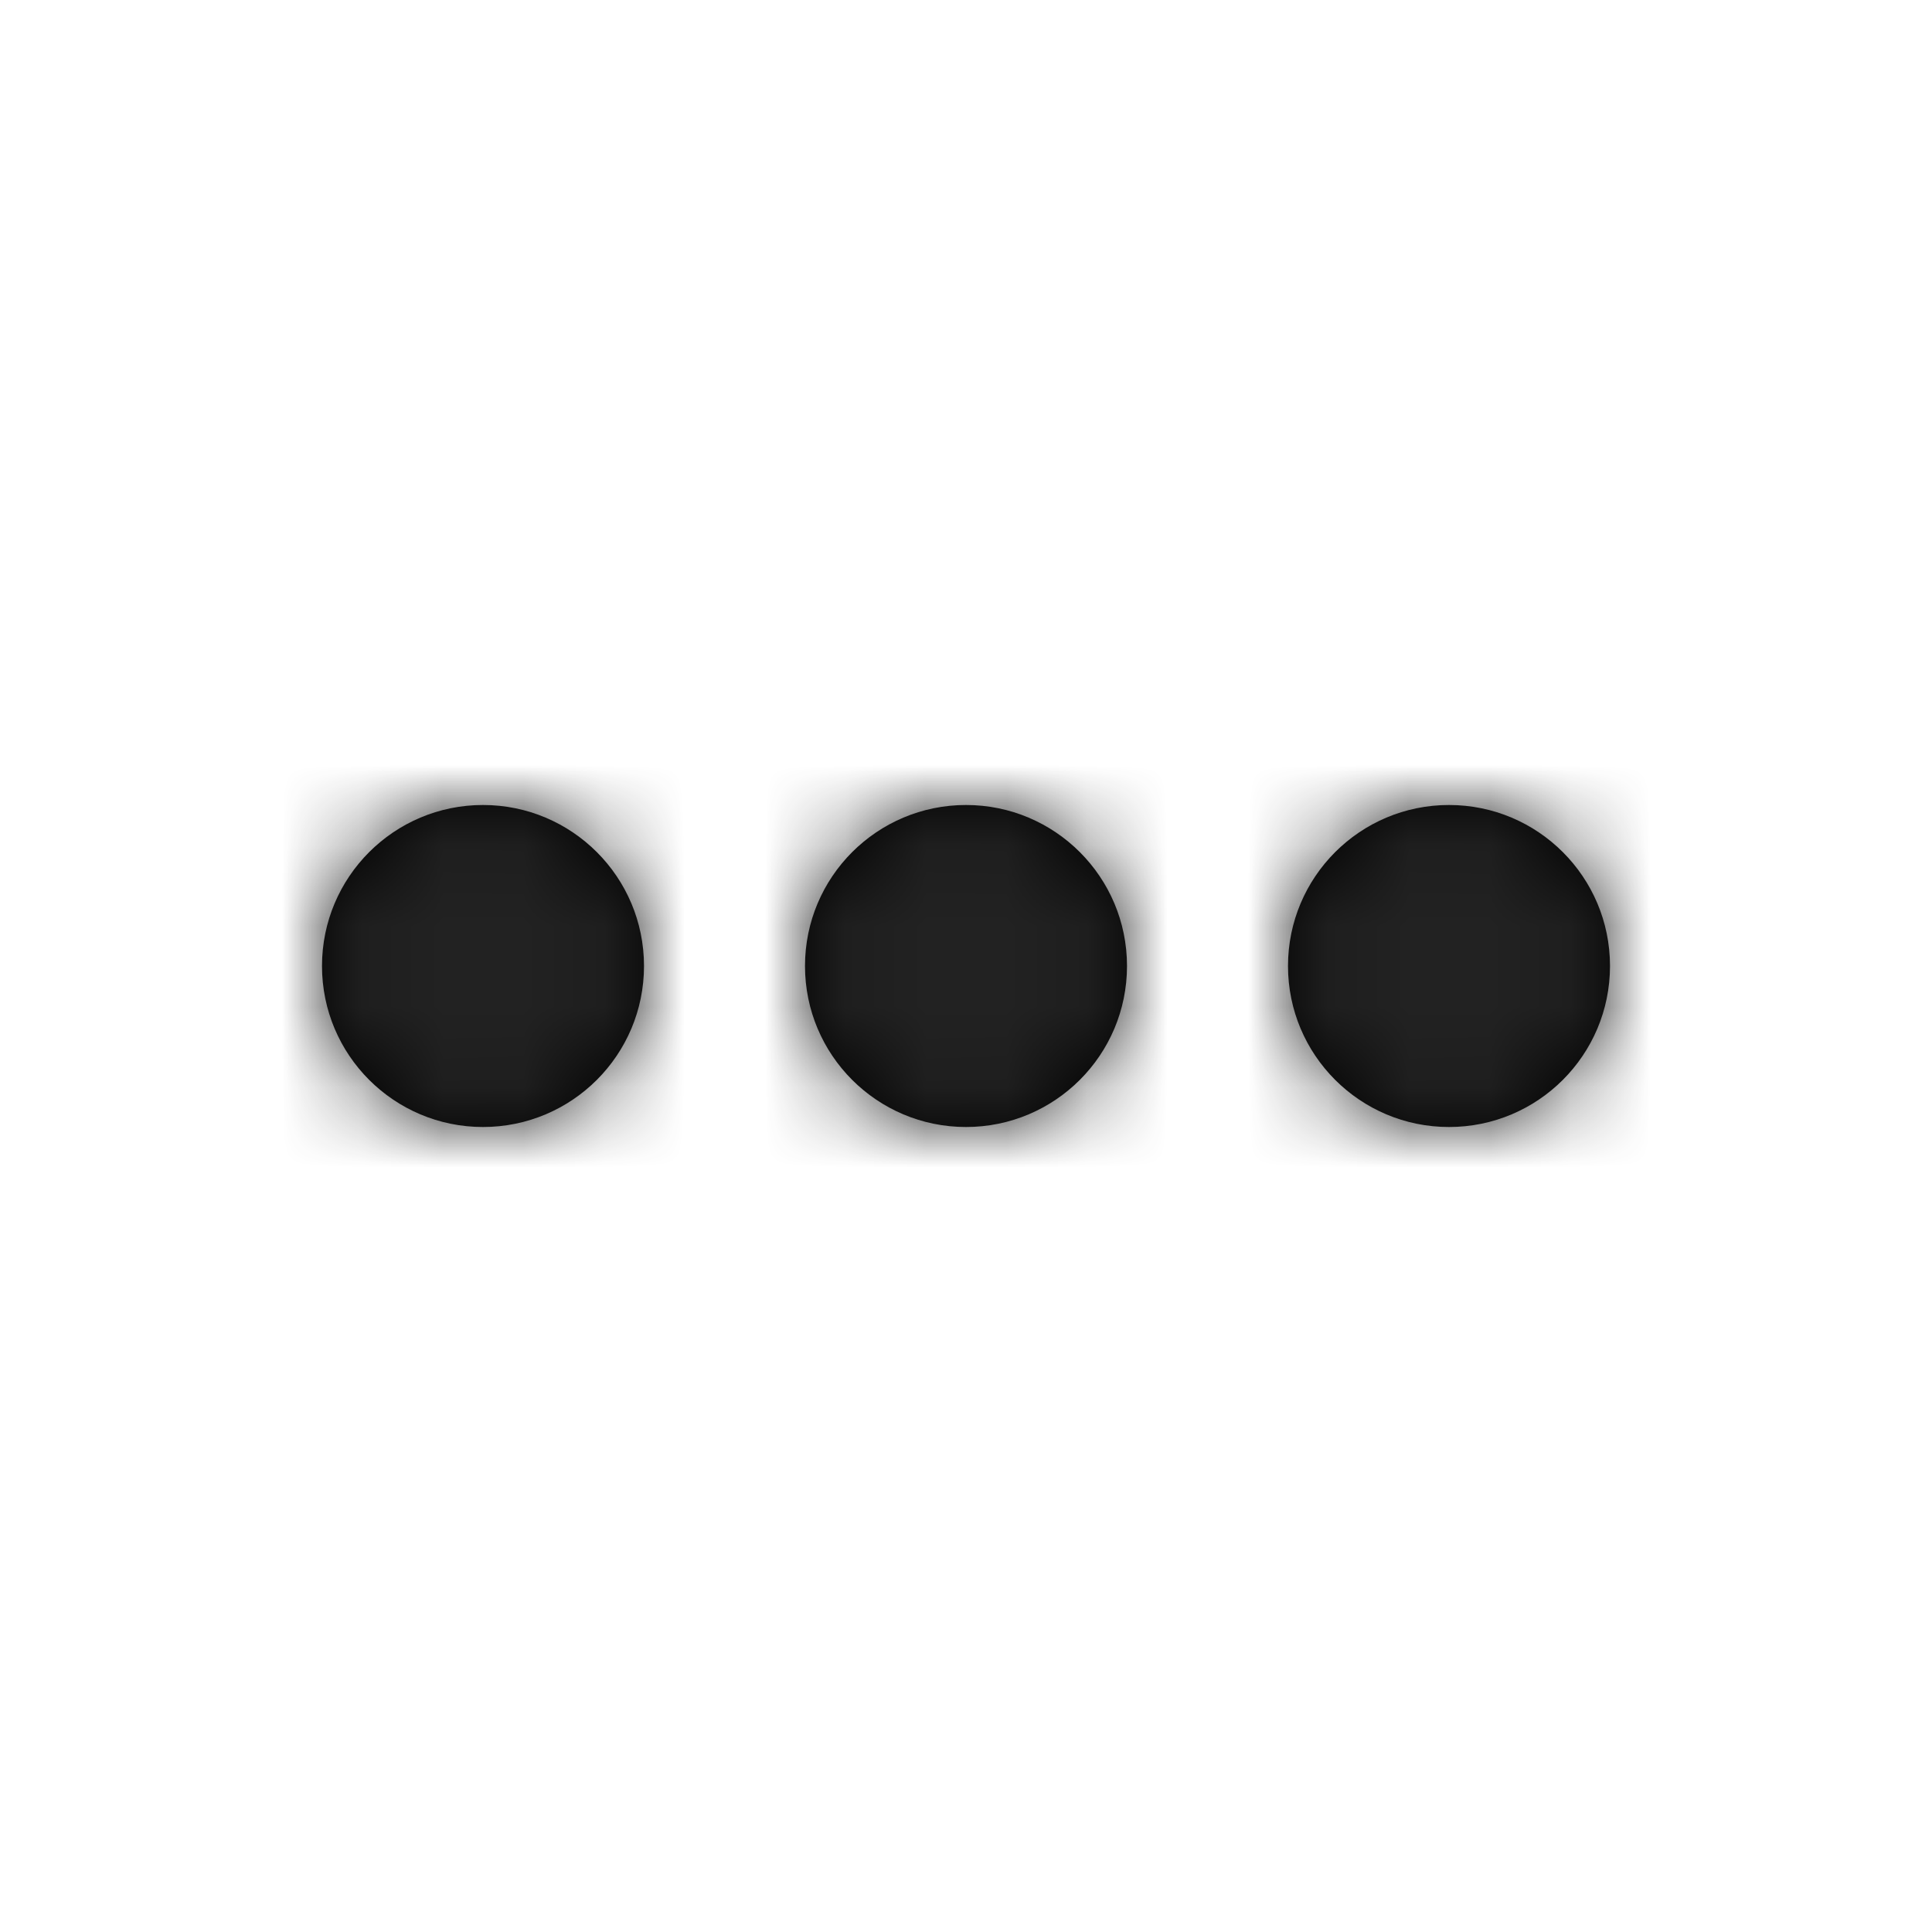
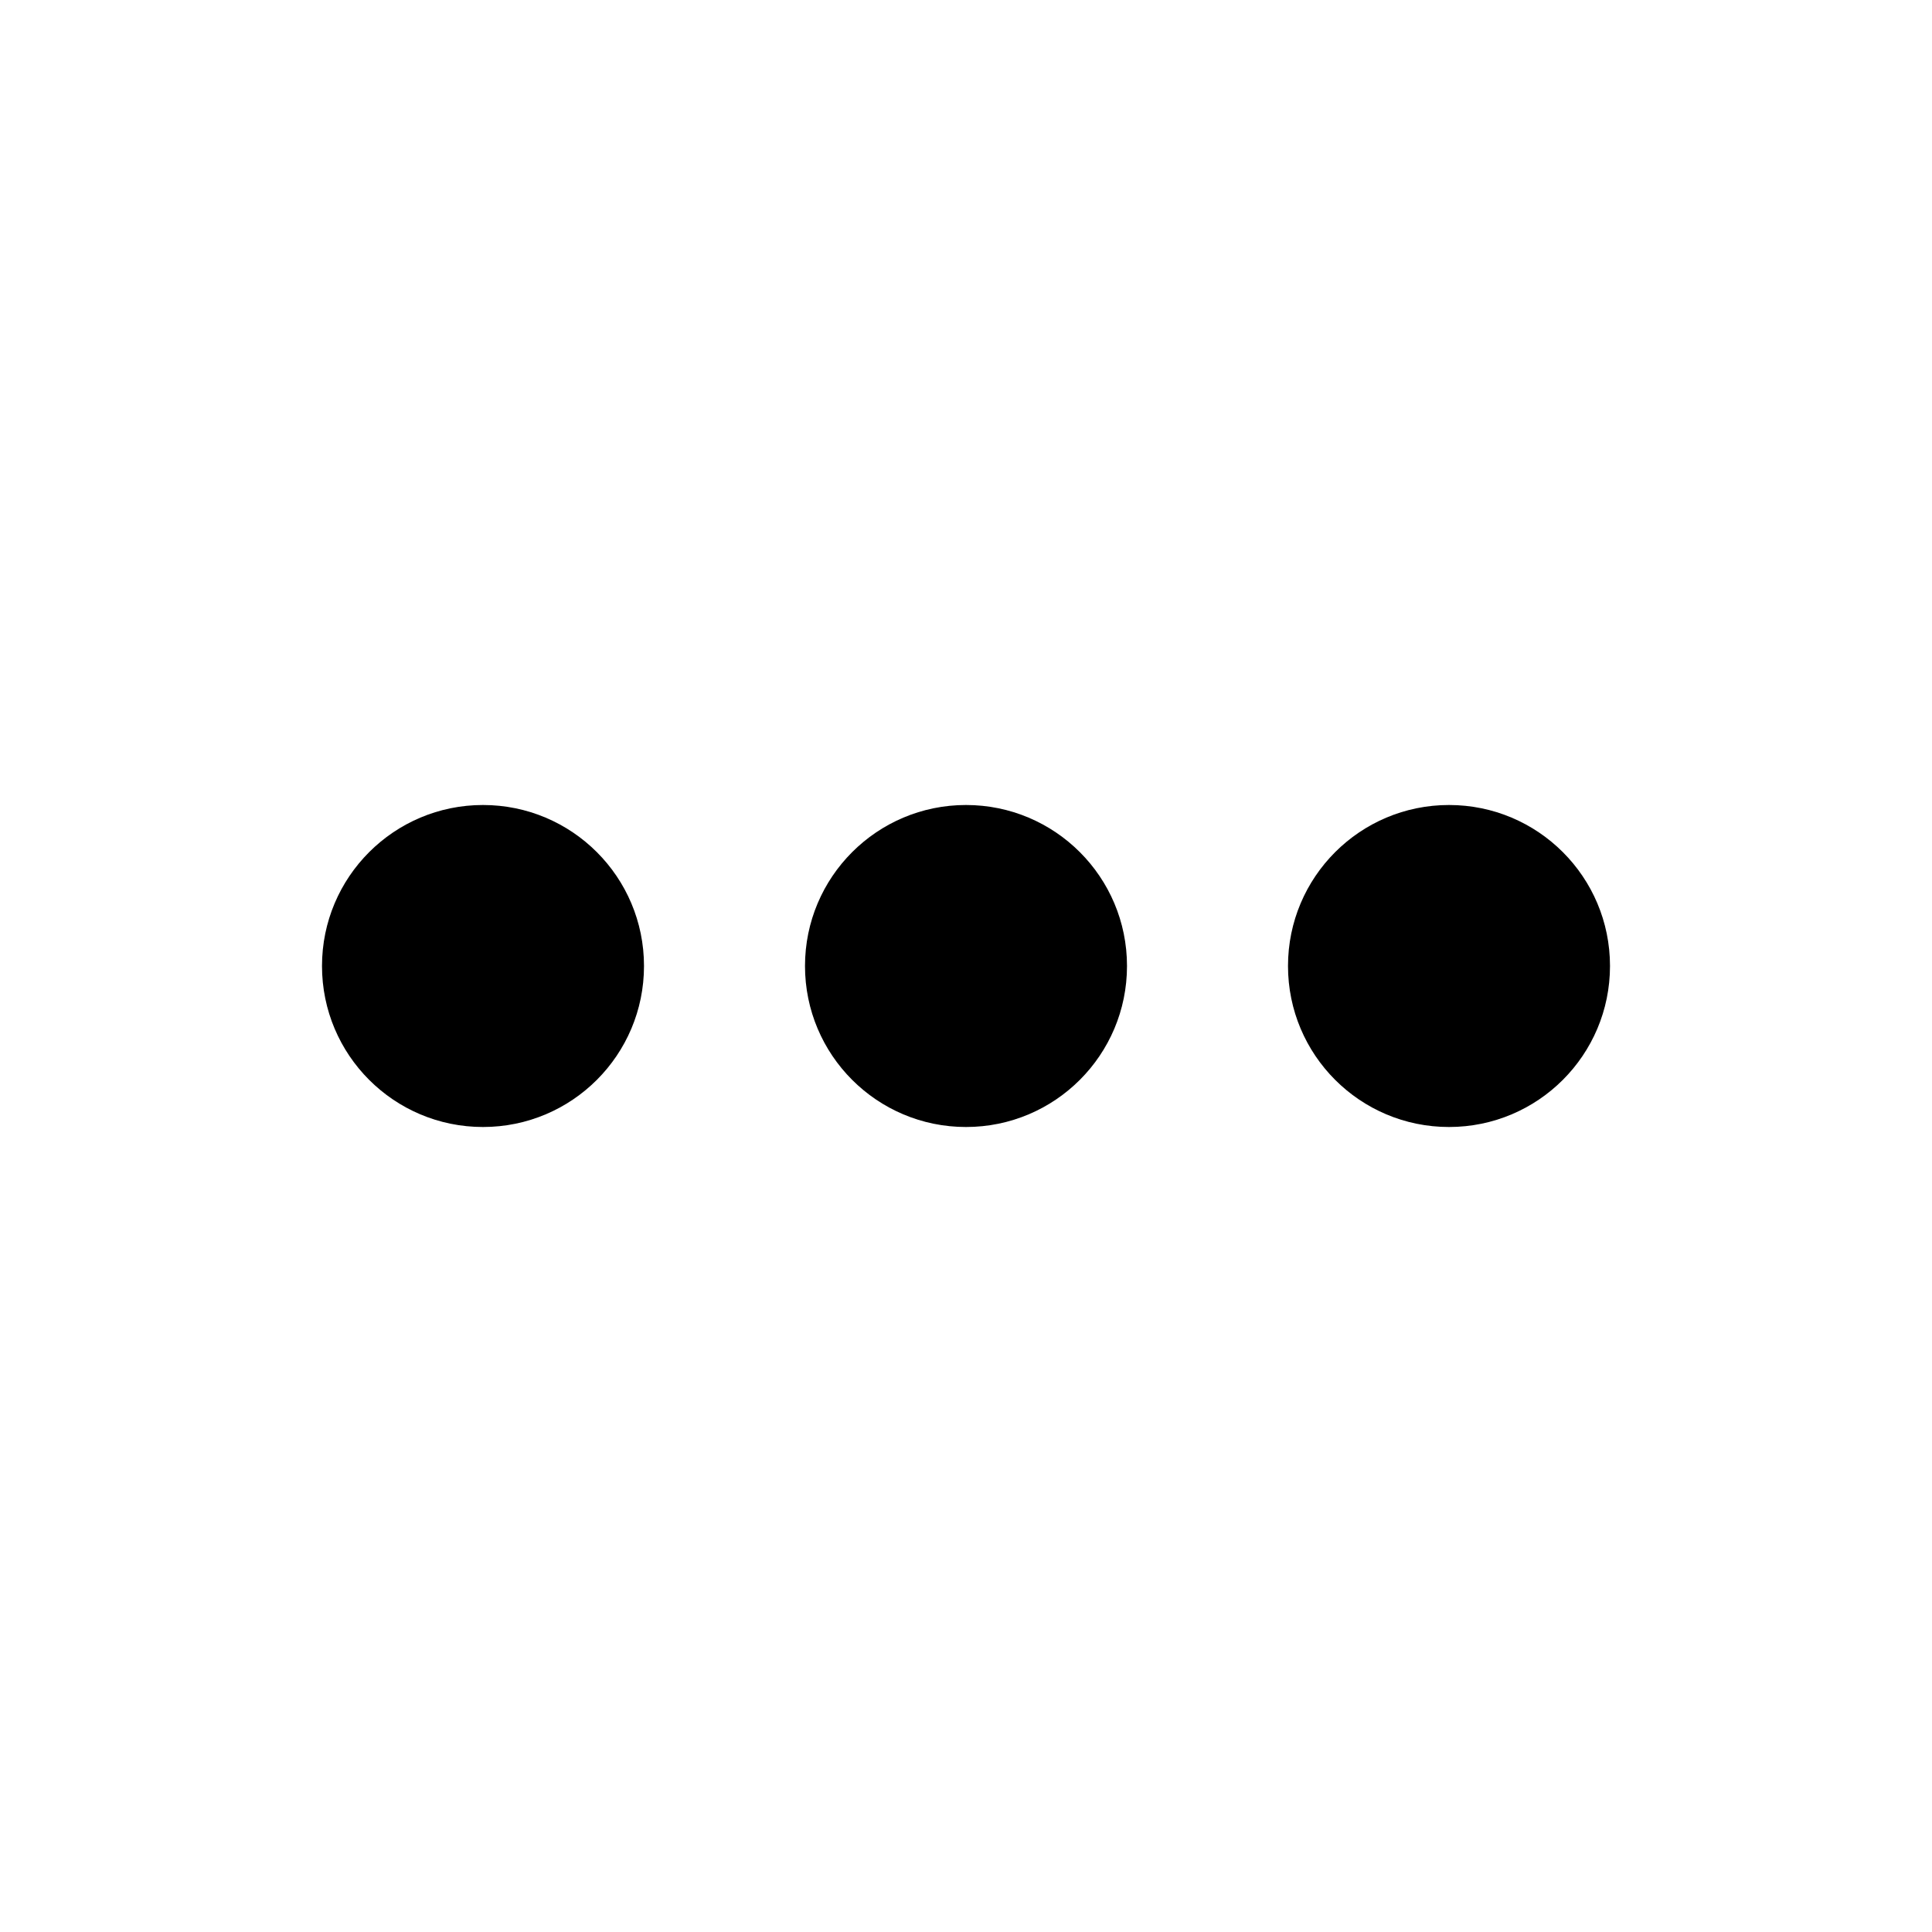
<svg xmlns="http://www.w3.org/2000/svg" xmlns:xlink="http://www.w3.org/1999/xlink" width="24px" height="24px" viewBox="0 0 24 24" version="1.1">
  <title>SVG/Icon/Very Dark Grey/More</title>
  <desc>Created with Sketch.</desc>
  <defs>
    <path d="M6,14 C4.895,14 4,13.105 4,12 C4,10.895 4.895,10 6,10 C7.105,10 8,10.895 8,12 C8,13.105 7.105,14 6,14 Z M12,14 C10.895,14 10,13.105 10,12 C10,10.895 10.895,10 12,10 C13.105,10 14,10.895 14,12 C14,13.105 13.105,14 12,14 Z M18,14 C16.895,14 16,13.105 16,12 C16,10.895 16.895,10 18,10 C19.105,10 20,10.895 20,12 C20,13.105 19.105,14 18,14 Z" id="path-1" />
  </defs>
  <g id="Icon/Very-Dark-Grey/More" stroke="none" stroke-width="1" fill="none" fill-rule="evenodd">
    <g id="01-Icon/Utility-Icon/_/More">
      <mask id="mask-2" fill="white">
        <use xlink:href="#path-1" />
      </mask>
      <use id="Mask" fill="#000000" fill-rule="evenodd" xlink:href="#path-1" />
      <g class="inline_svg_icon__fill" id="00-Mixin/Fill/01-Very-Dark-Grey" mask="url(#mask-2)" fill="#222222" fill-rule="evenodd">
-         <rect id="Box" x="0" y="0" width="24" height="24" />
-       </g>
+         </g>
    </g>
  </g>
</svg>